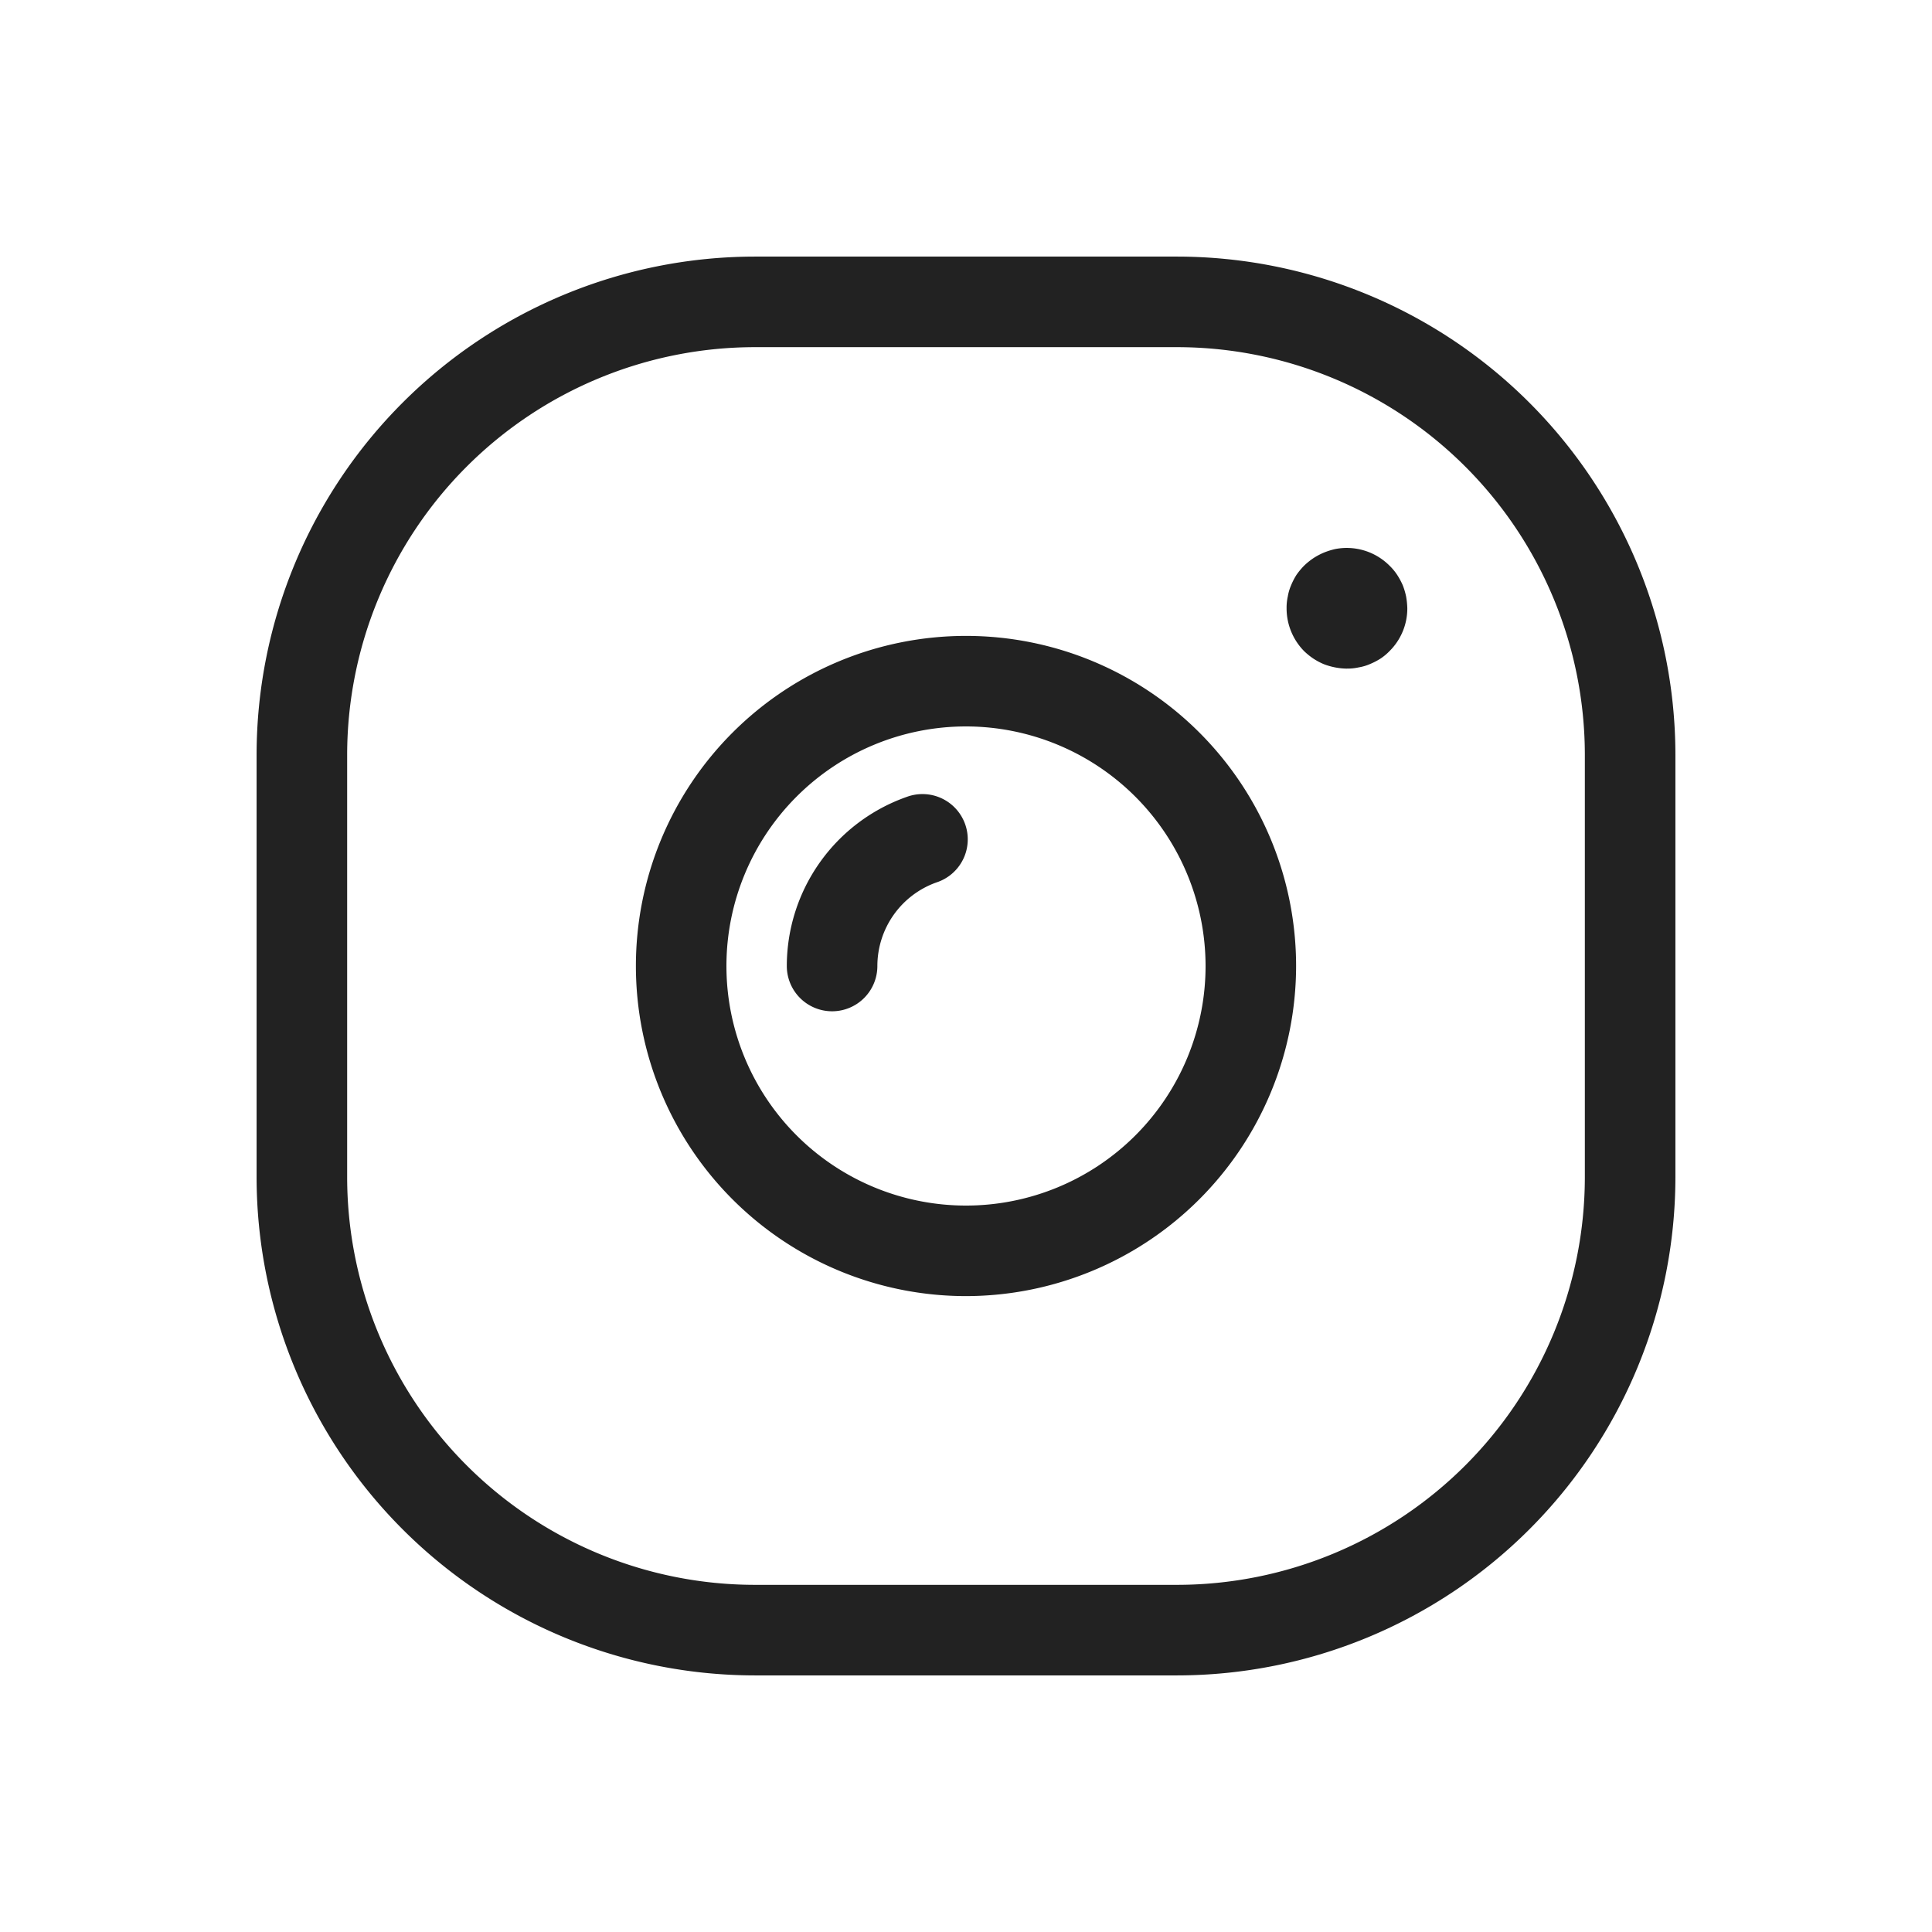
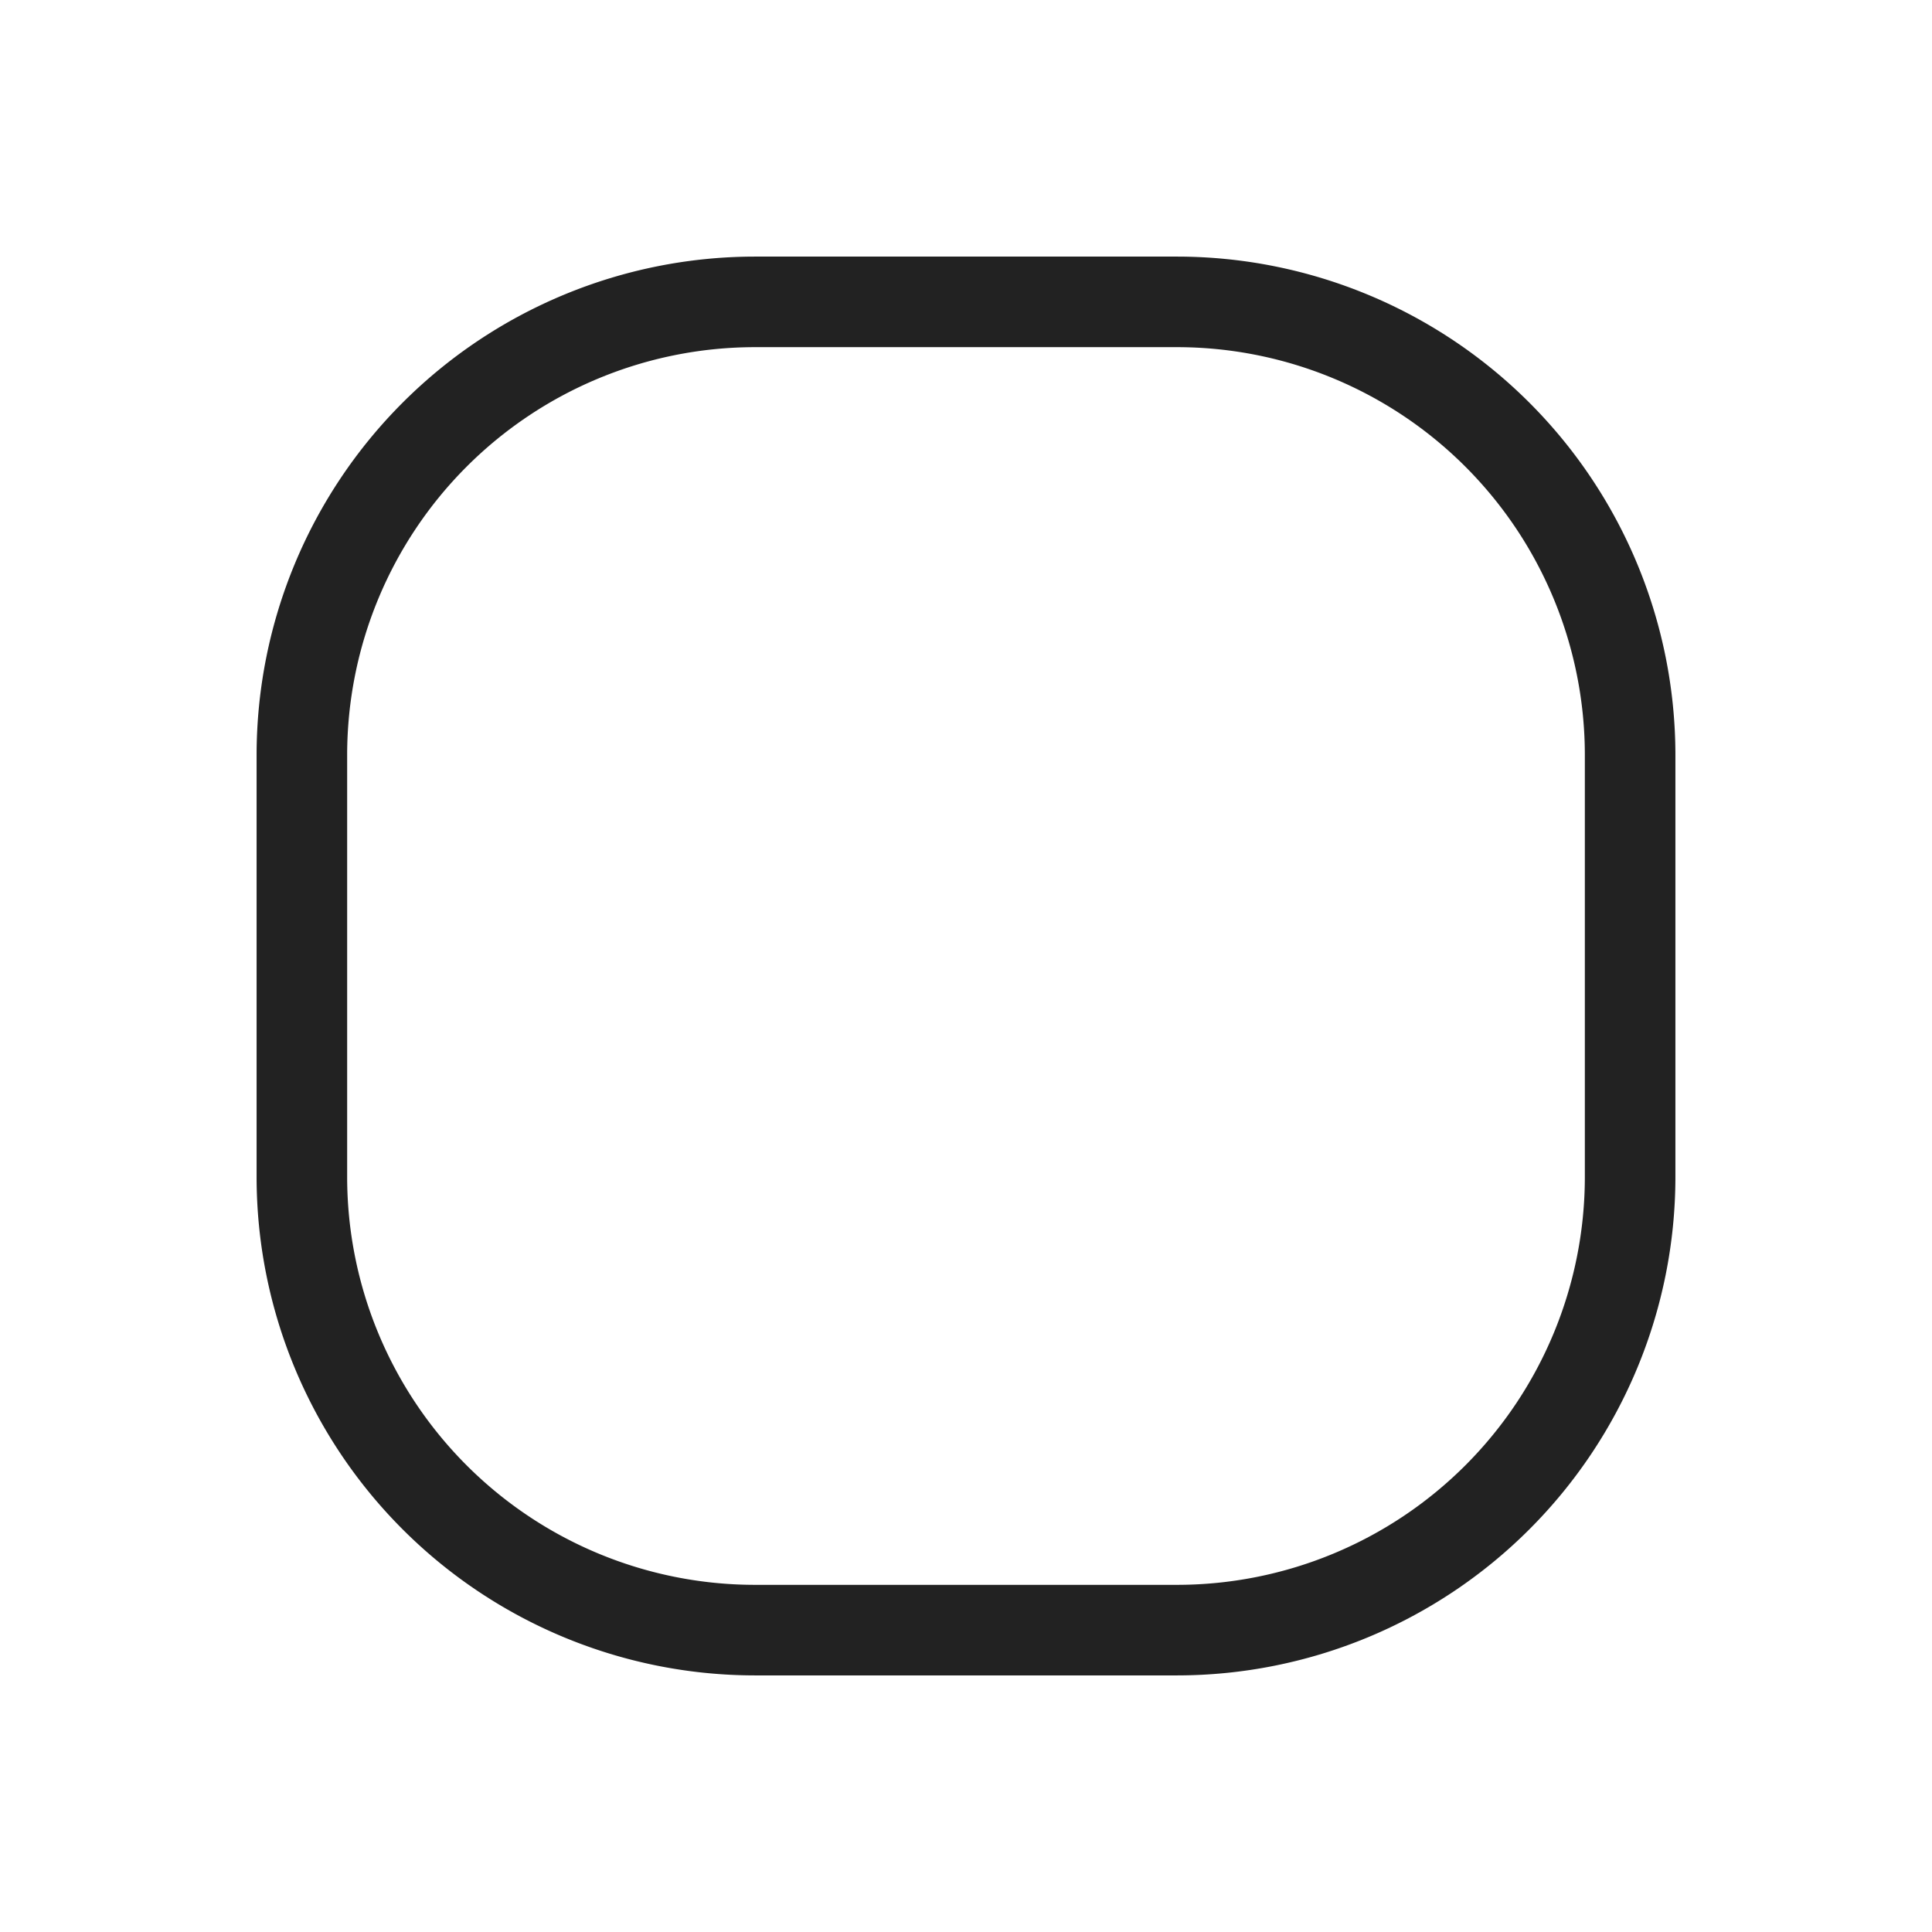
<svg xmlns="http://www.w3.org/2000/svg" viewBox="0 0 64 64">
  <g fill="#222" id="Insta">
-     <path d="m44.62 22.149a2.212 2.212 0 0 1 -.77-.149 2.179 2.179 0 0 1 -.34-.181 2.242 2.242 0 0 1 -.31-.25 2.02 2.02 0 0 1 -.58-1.42 1.702 1.702 0 0 1 .04-.39 1.567 1.567 0 0 1 .109-.37 2.237 2.237 0 0 1 .181-.35 2.39 2.39 0 0 1 .25-.3 2.257 2.257 0 0 1 .31-.25 2.179 2.179 0 0 1 .34-.181 2.449 2.449 0 0 1 .38-.12 2.003 2.003 0 0 1 1.8.551 1.817 1.817 0 0 1 .25.3 2.373 2.373 0 0 1 .189.35 2.322 2.322 0 0 1 .11.37 2.638 2.638 0 0 1 .04.39 1.988 1.988 0 0 1 -.59 1.42 1.759 1.759 0 0 1 -.301.25 2.237 2.237 0 0 1 -.349.18 1.572 1.572 0 0 1 -.37.109 1.708 1.708 0 0 1 -.39.04z" />
-     <path d="m32 42.935a10.935 10.935 0 1 1 10.935-10.935 10.947 10.947 0 0 1 -10.935 10.935zm0-18.871a7.936 7.936 0 1 0 7.936 7.936 7.944 7.944 0 0 0 -7.936-7.936z" />
-     <path d="m27.564 33.5a1.5 1.5 0 0 1 -1.5-1.5 5.944 5.944 0 0 1 3.971-5.601 1.5 1.5 0 1 1 .994 2.83 2.942 2.942 0 0 0 -1.965 2.771 1.5 1.5 0 0 1 -1.5 1.5z" />
    <path d="m39 55.5h-14a16.519 16.519 0 0 1 -16.5-16.5v-14a16.519 16.519 0 0 1 16.5-16.5h14a16.519 16.519 0 0 1 16.5 16.5v14a16.519 16.519 0 0 1 -16.5 16.5zm-14-44a13.515 13.515 0 0 0 -13.5 13.5v14a13.515 13.515 0 0 0 13.5 13.5h14a13.515 13.515 0 0 0 13.5-13.5v-14a13.515 13.515 0 0 0 -13.5-13.5z" />
  </g>
</svg>